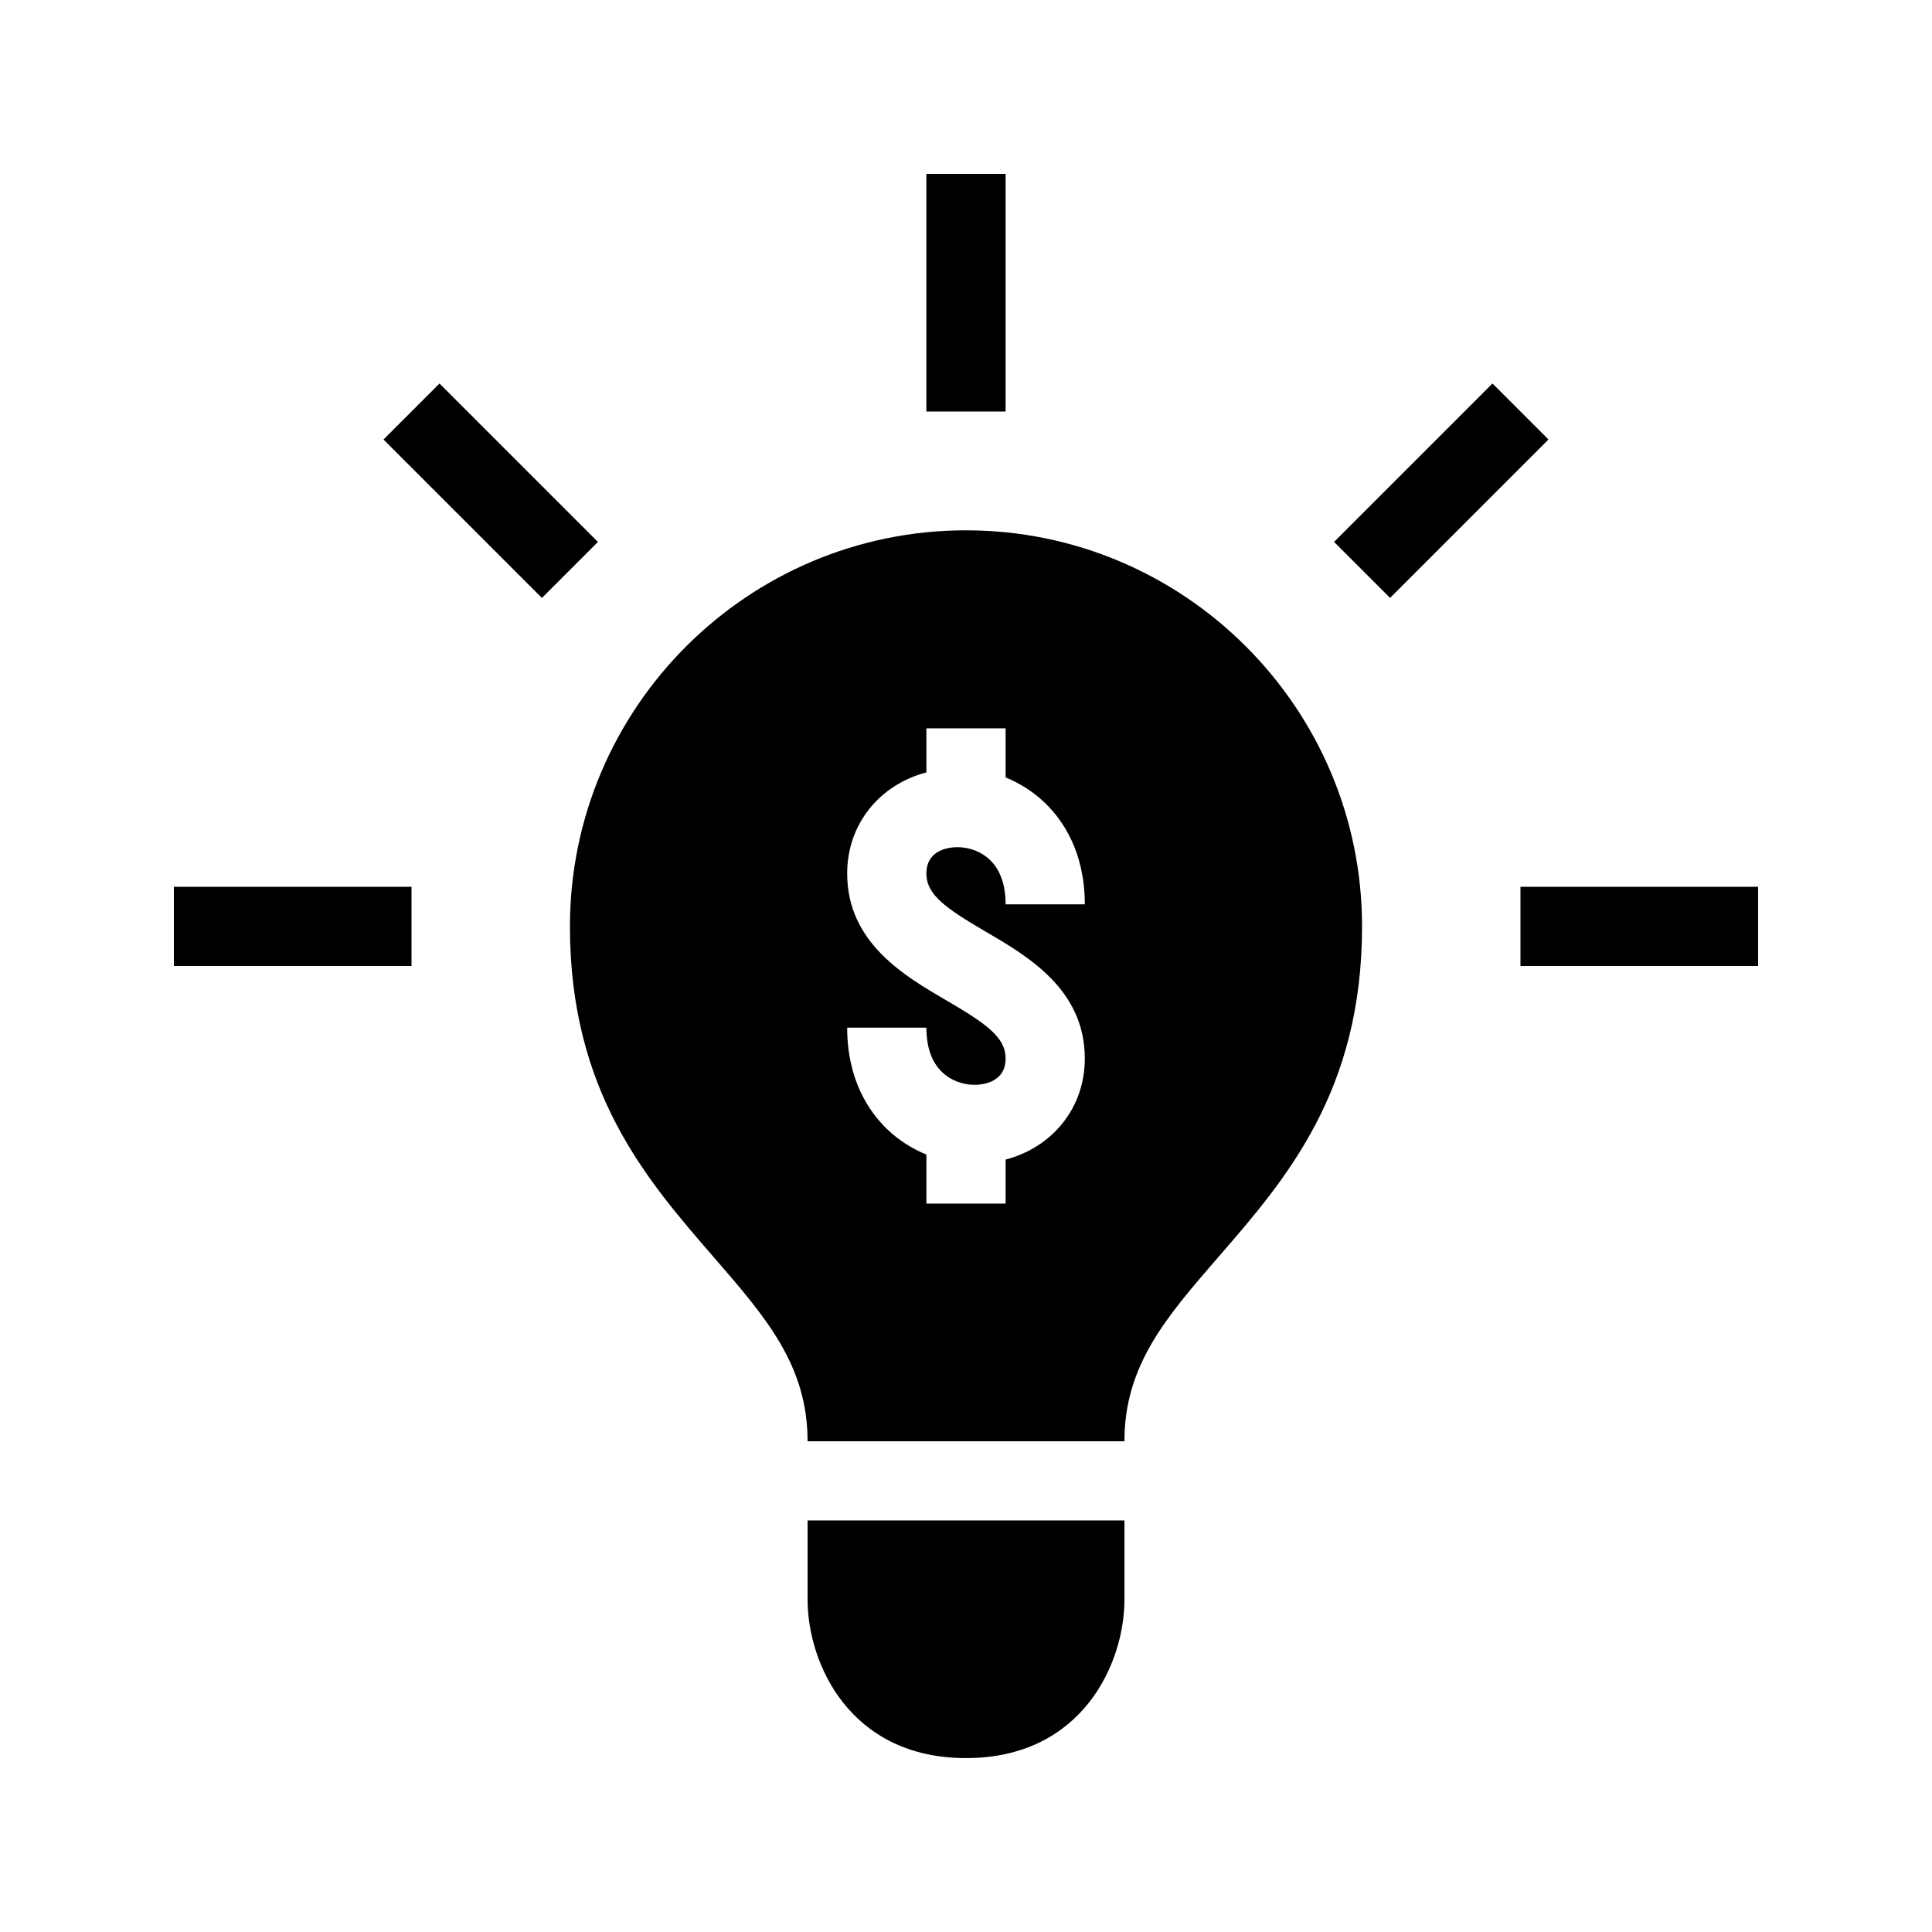
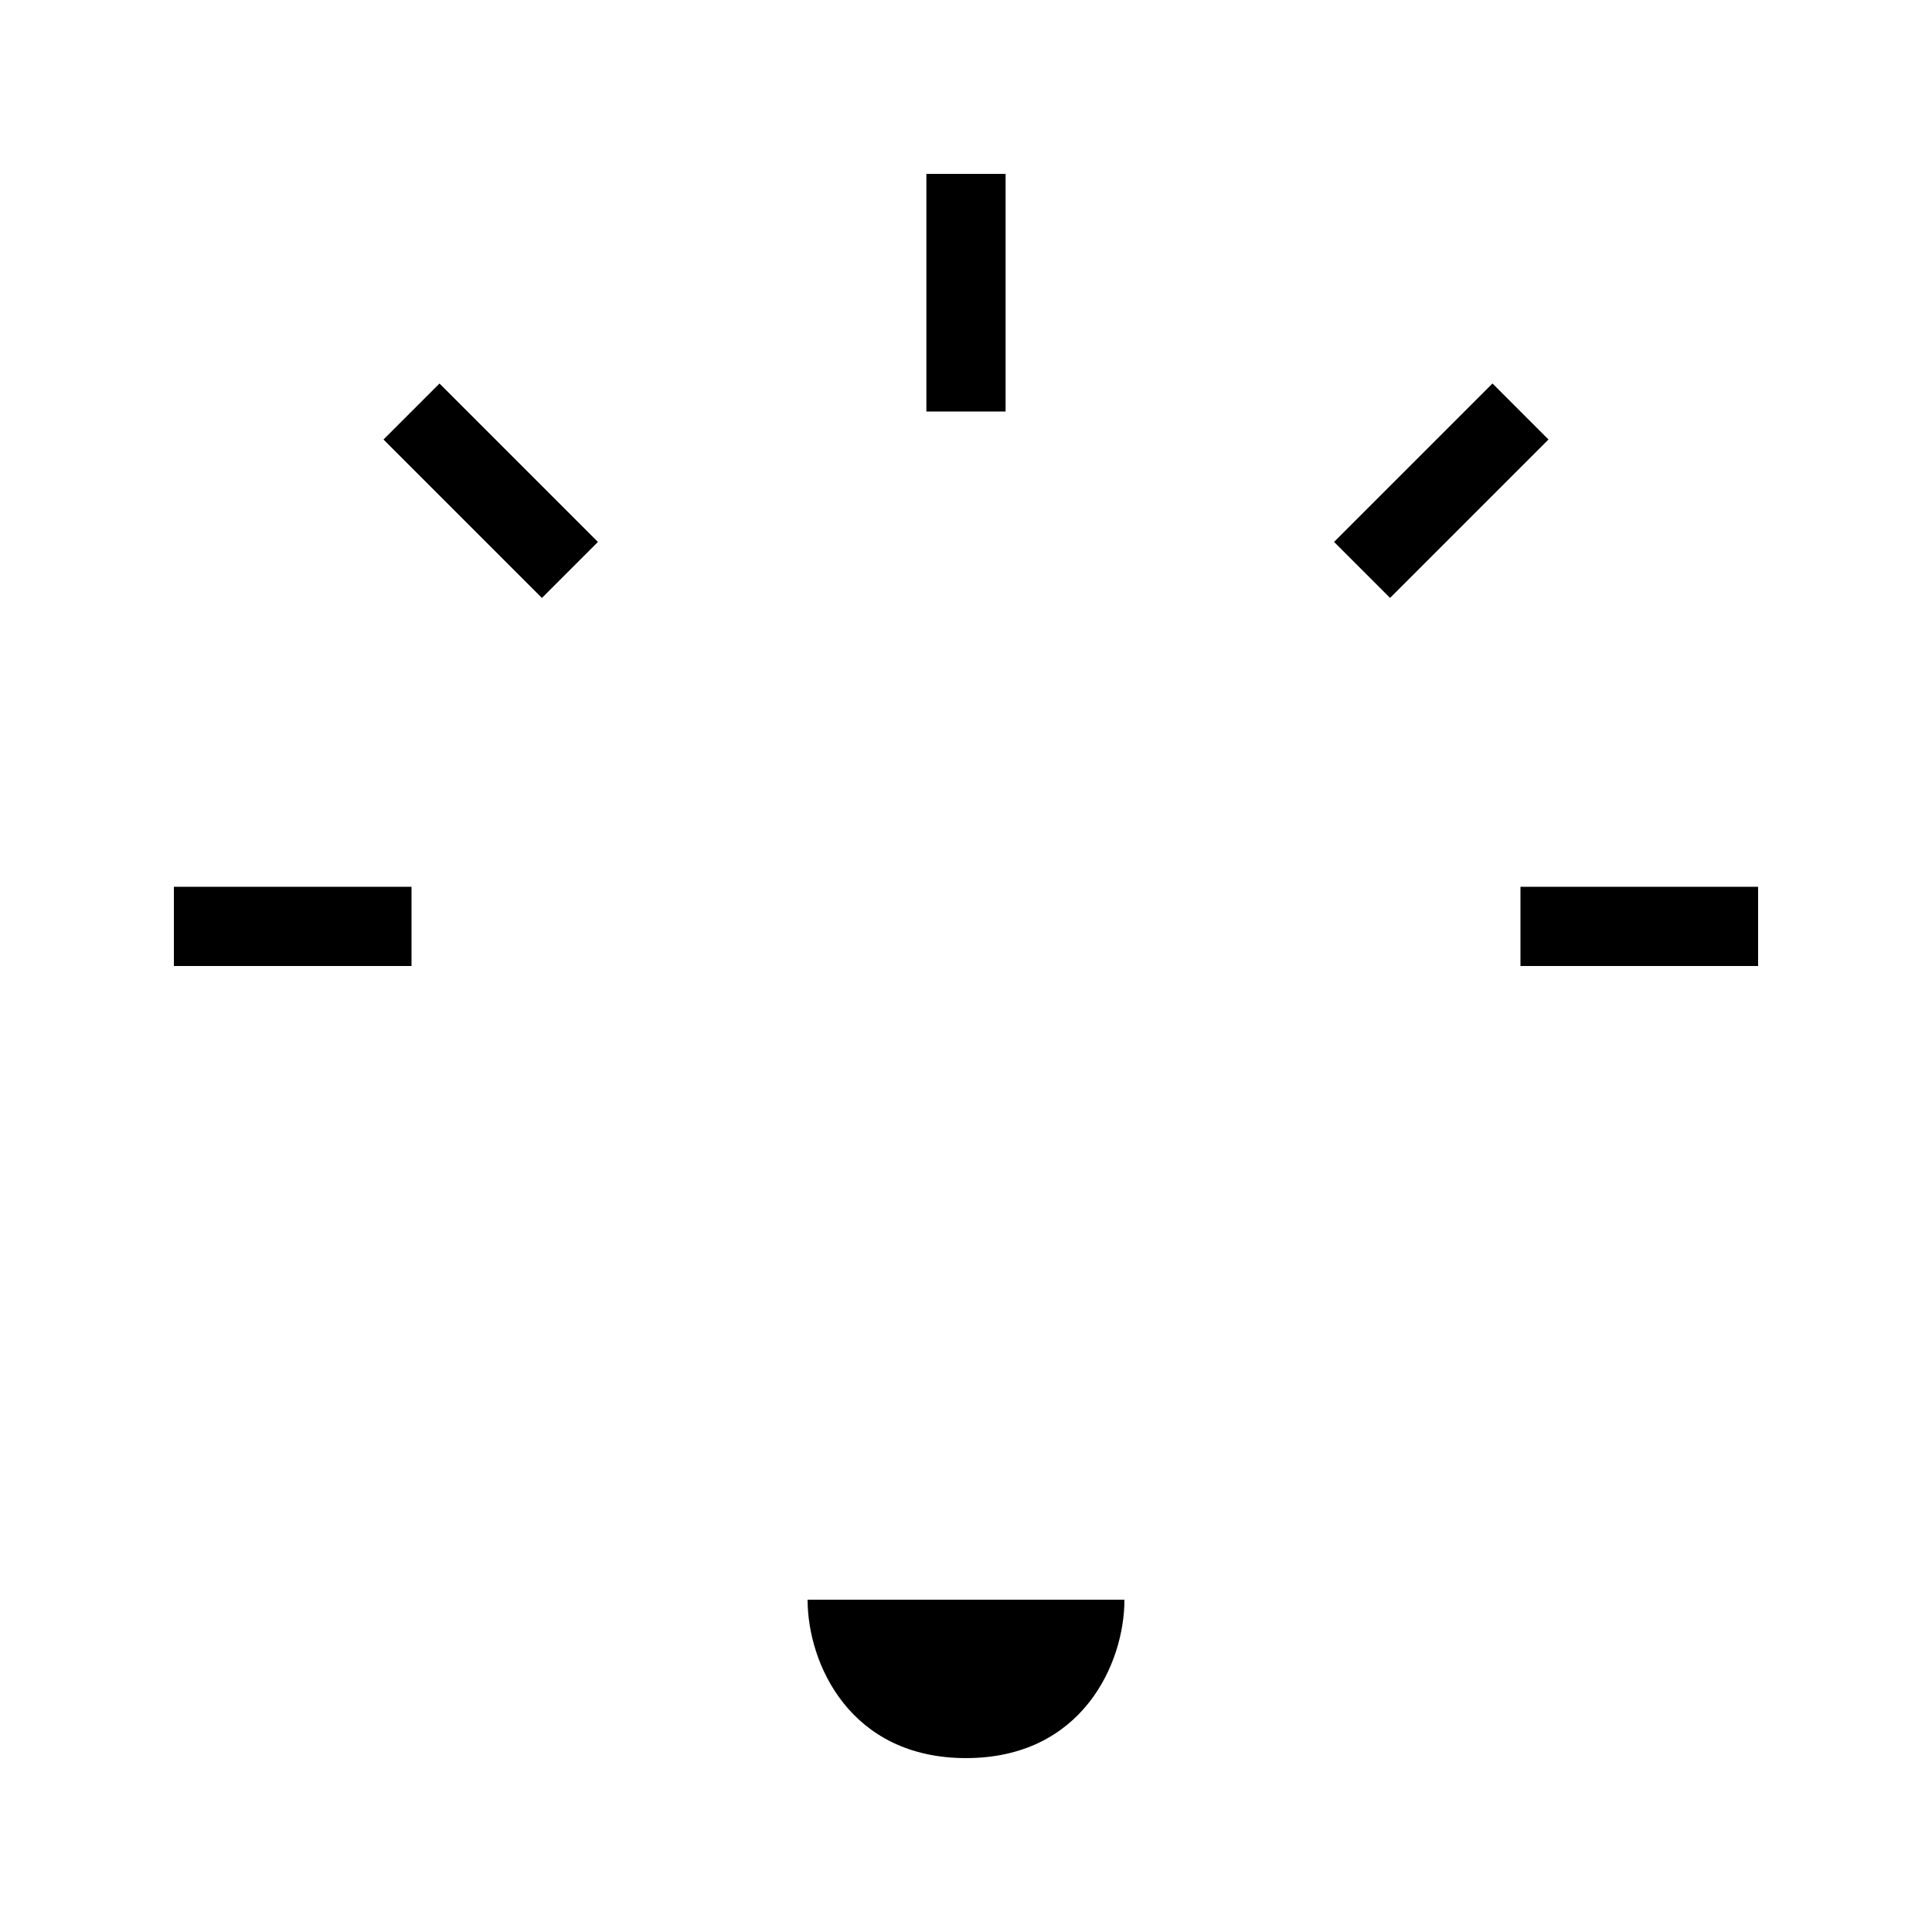
<svg xmlns="http://www.w3.org/2000/svg" fill="#000000" width="800px" height="800px" version="1.1" viewBox="144 144 512 512">
  <g>
    <path d="m389.5 190.08h20.992v62.977h-20.992z" />
    <path d="m497.54 287.61 41.984-41.984 14.844 14.844-41.984 41.984z" />
    <path d="m245.63 260.48 14.844-14.844 41.984 41.984-14.844 14.844z" />
    <path d="m190.08 379.01h62.977v20.992h-62.977z" />
    <path d="m546.94 379.01h62.977v20.992h-62.977z" />
-     <path d="m400 284.54c-57.875 0-104.96 47.086-104.96 104.96 0 43.738 20.195 67.016 38.016 87.559 13.938 16.066 24.961 28.766 24.961 48.887h83.969c0-20.121 11.02-32.82 24.961-48.891 17.82-20.539 38.012-43.82 38.012-87.555 0-57.875-47.082-104.96-104.96-104.96zm5.289 106.4c11.062 6.445 26.199 15.293 26.199 33.566 0 13.16-8.629 23.543-20.992 26.797v11.672h-20.992v-13.004c-3.801-1.555-7.305-3.777-10.328-6.656-4.859-4.652-10.664-13.121-10.664-26.977h20.992c0 5.176 1.406 9.152 4.188 11.809 2.215 2.121 5.34 3.34 8.562 3.34 1.934 0 8.242-0.504 8.242-6.981 0-5.617-5.059-9.172-15.785-15.449-11.066-6.445-26.199-15.293-26.199-33.566 0-13.16 8.629-23.543 20.992-26.797v-11.672h20.992v13.004c3.801 1.555 7.305 3.777 10.328 6.656 4.859 4.648 10.664 13.121 10.664 26.977h-20.992c0-5.176-1.406-9.152-4.188-11.809-2.215-2.125-5.344-3.34-8.566-3.34-1.93 0-8.238 0.504-8.238 6.981 0 5.613 5.059 9.172 15.785 15.449z" />
-     <path d="m358.02 567.93c0 16.867 11.18 41.984 41.984 41.984s41.984-25.117 41.984-41.984v-20.992h-83.969z" />
+     <path d="m358.02 567.93c0 16.867 11.18 41.984 41.984 41.984s41.984-25.117 41.984-41.984h-83.969z" />
  </g>
</svg>